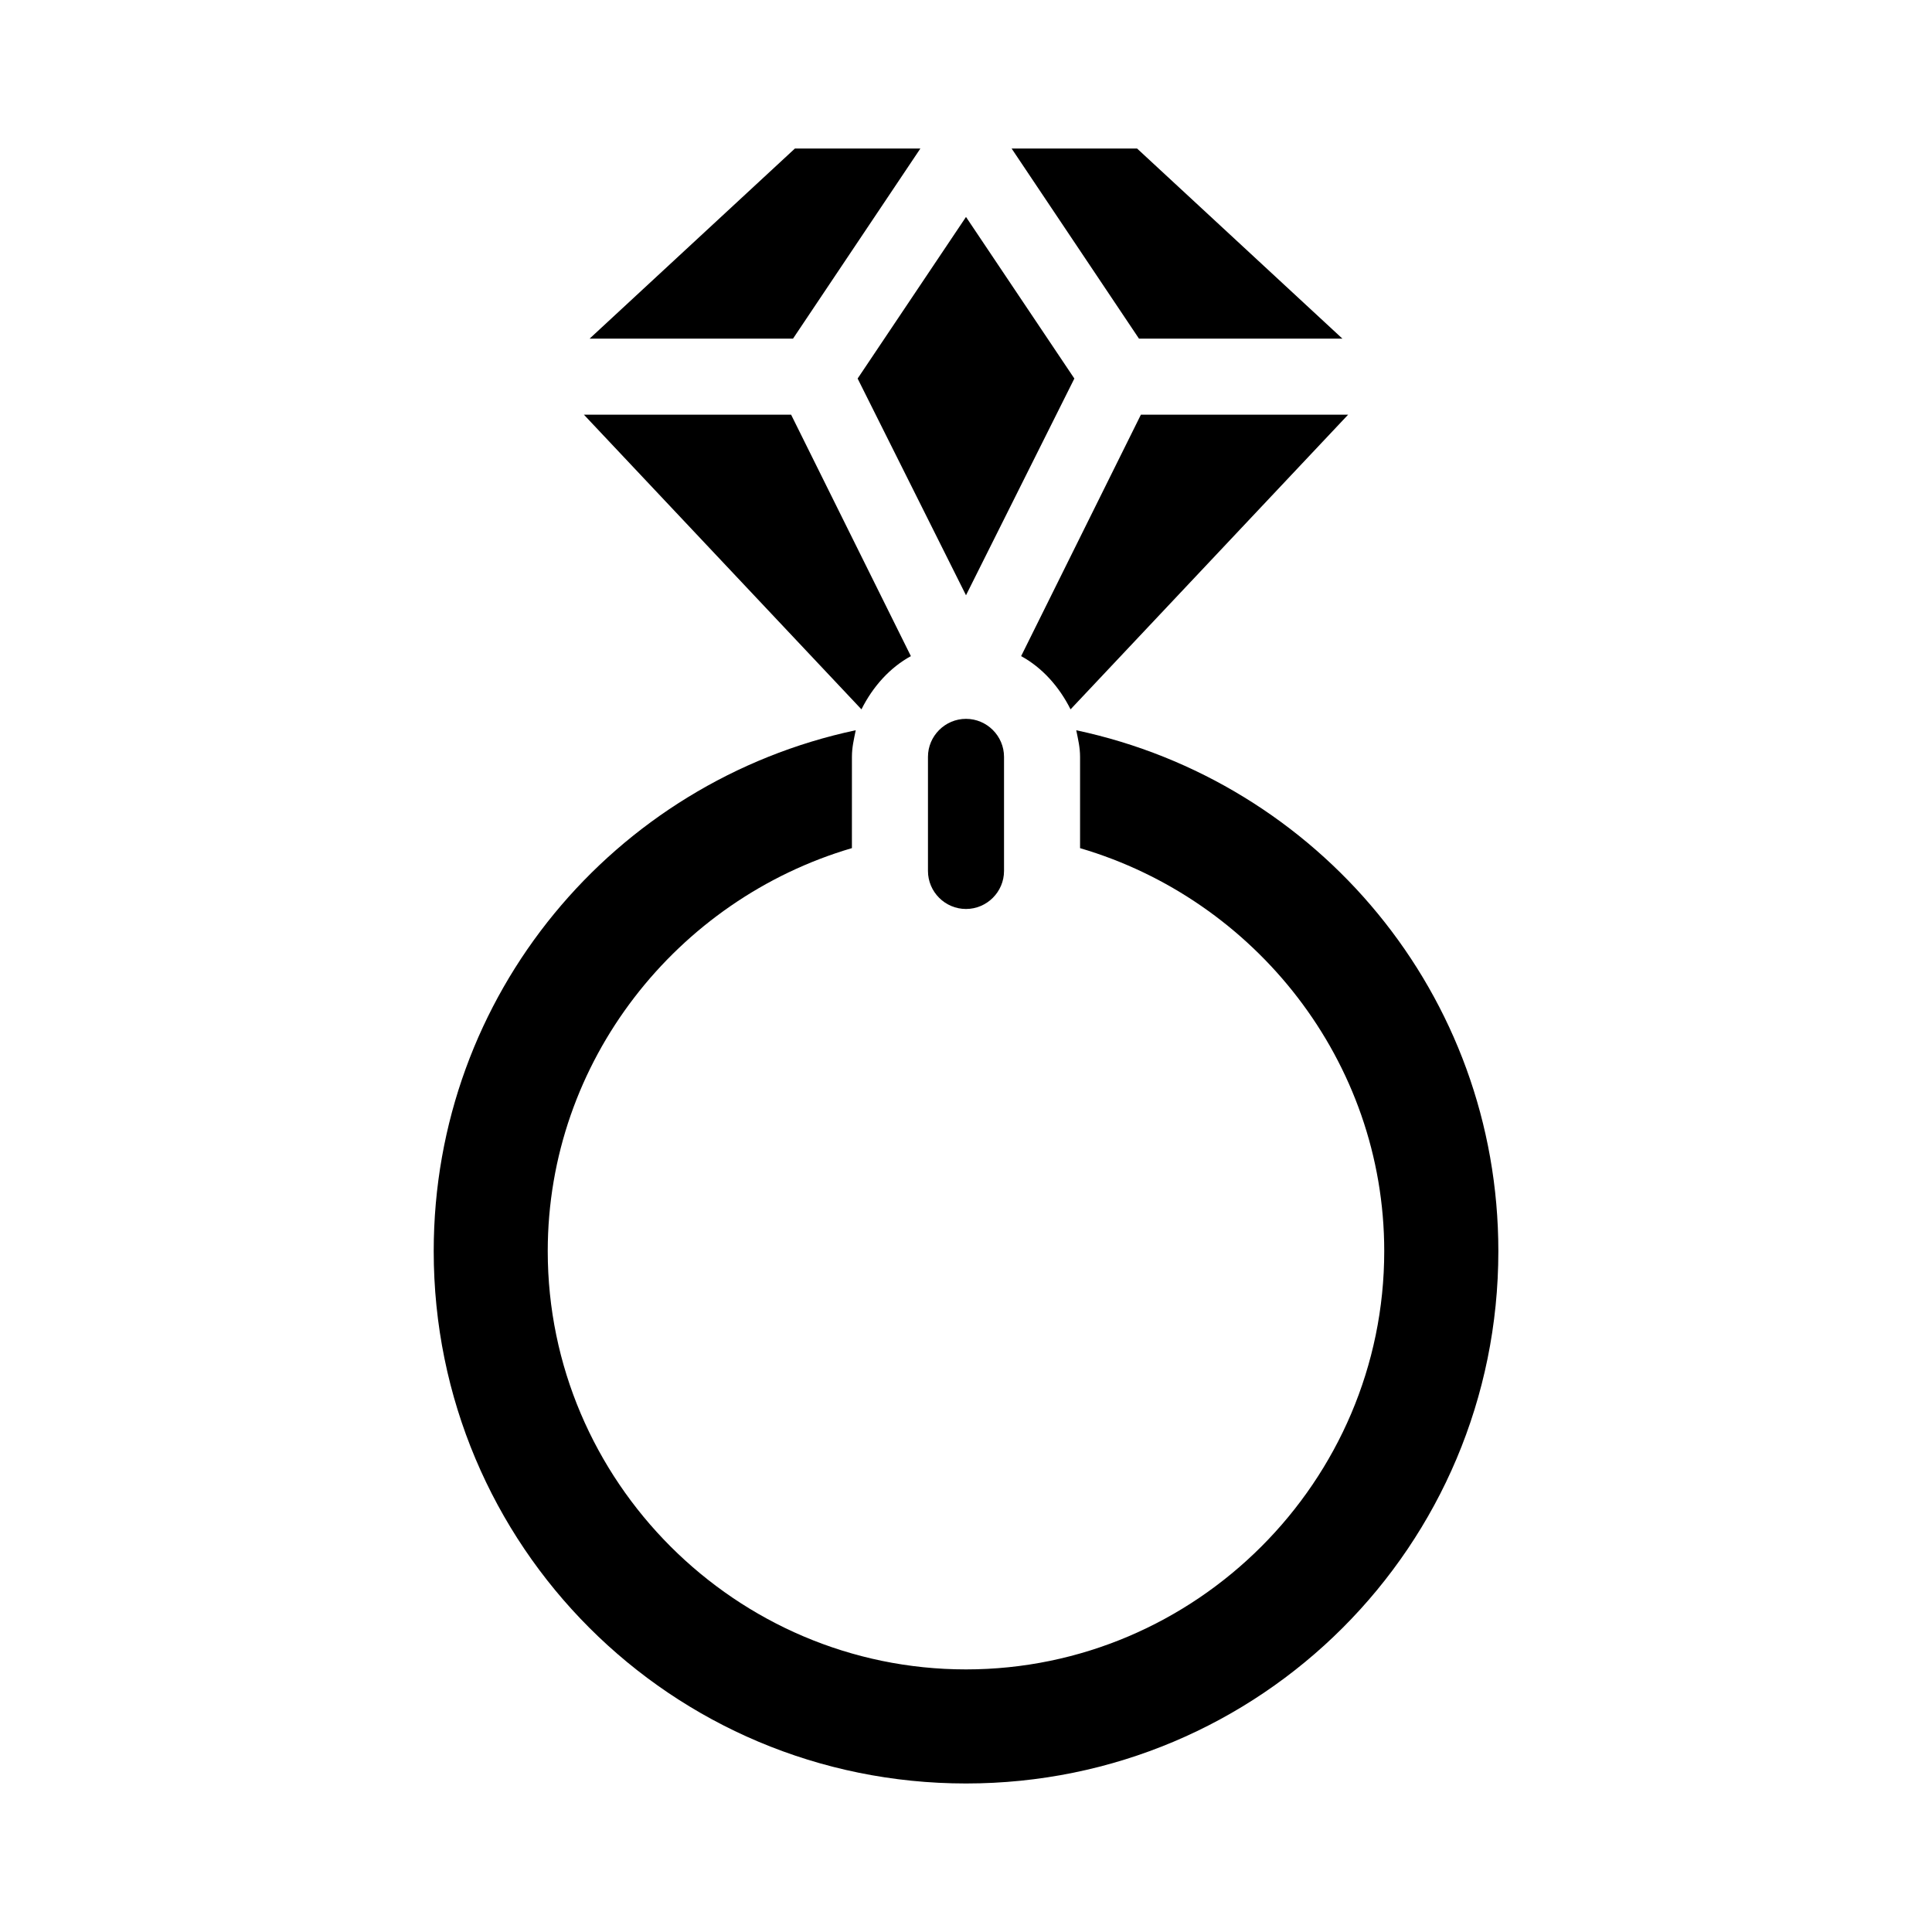
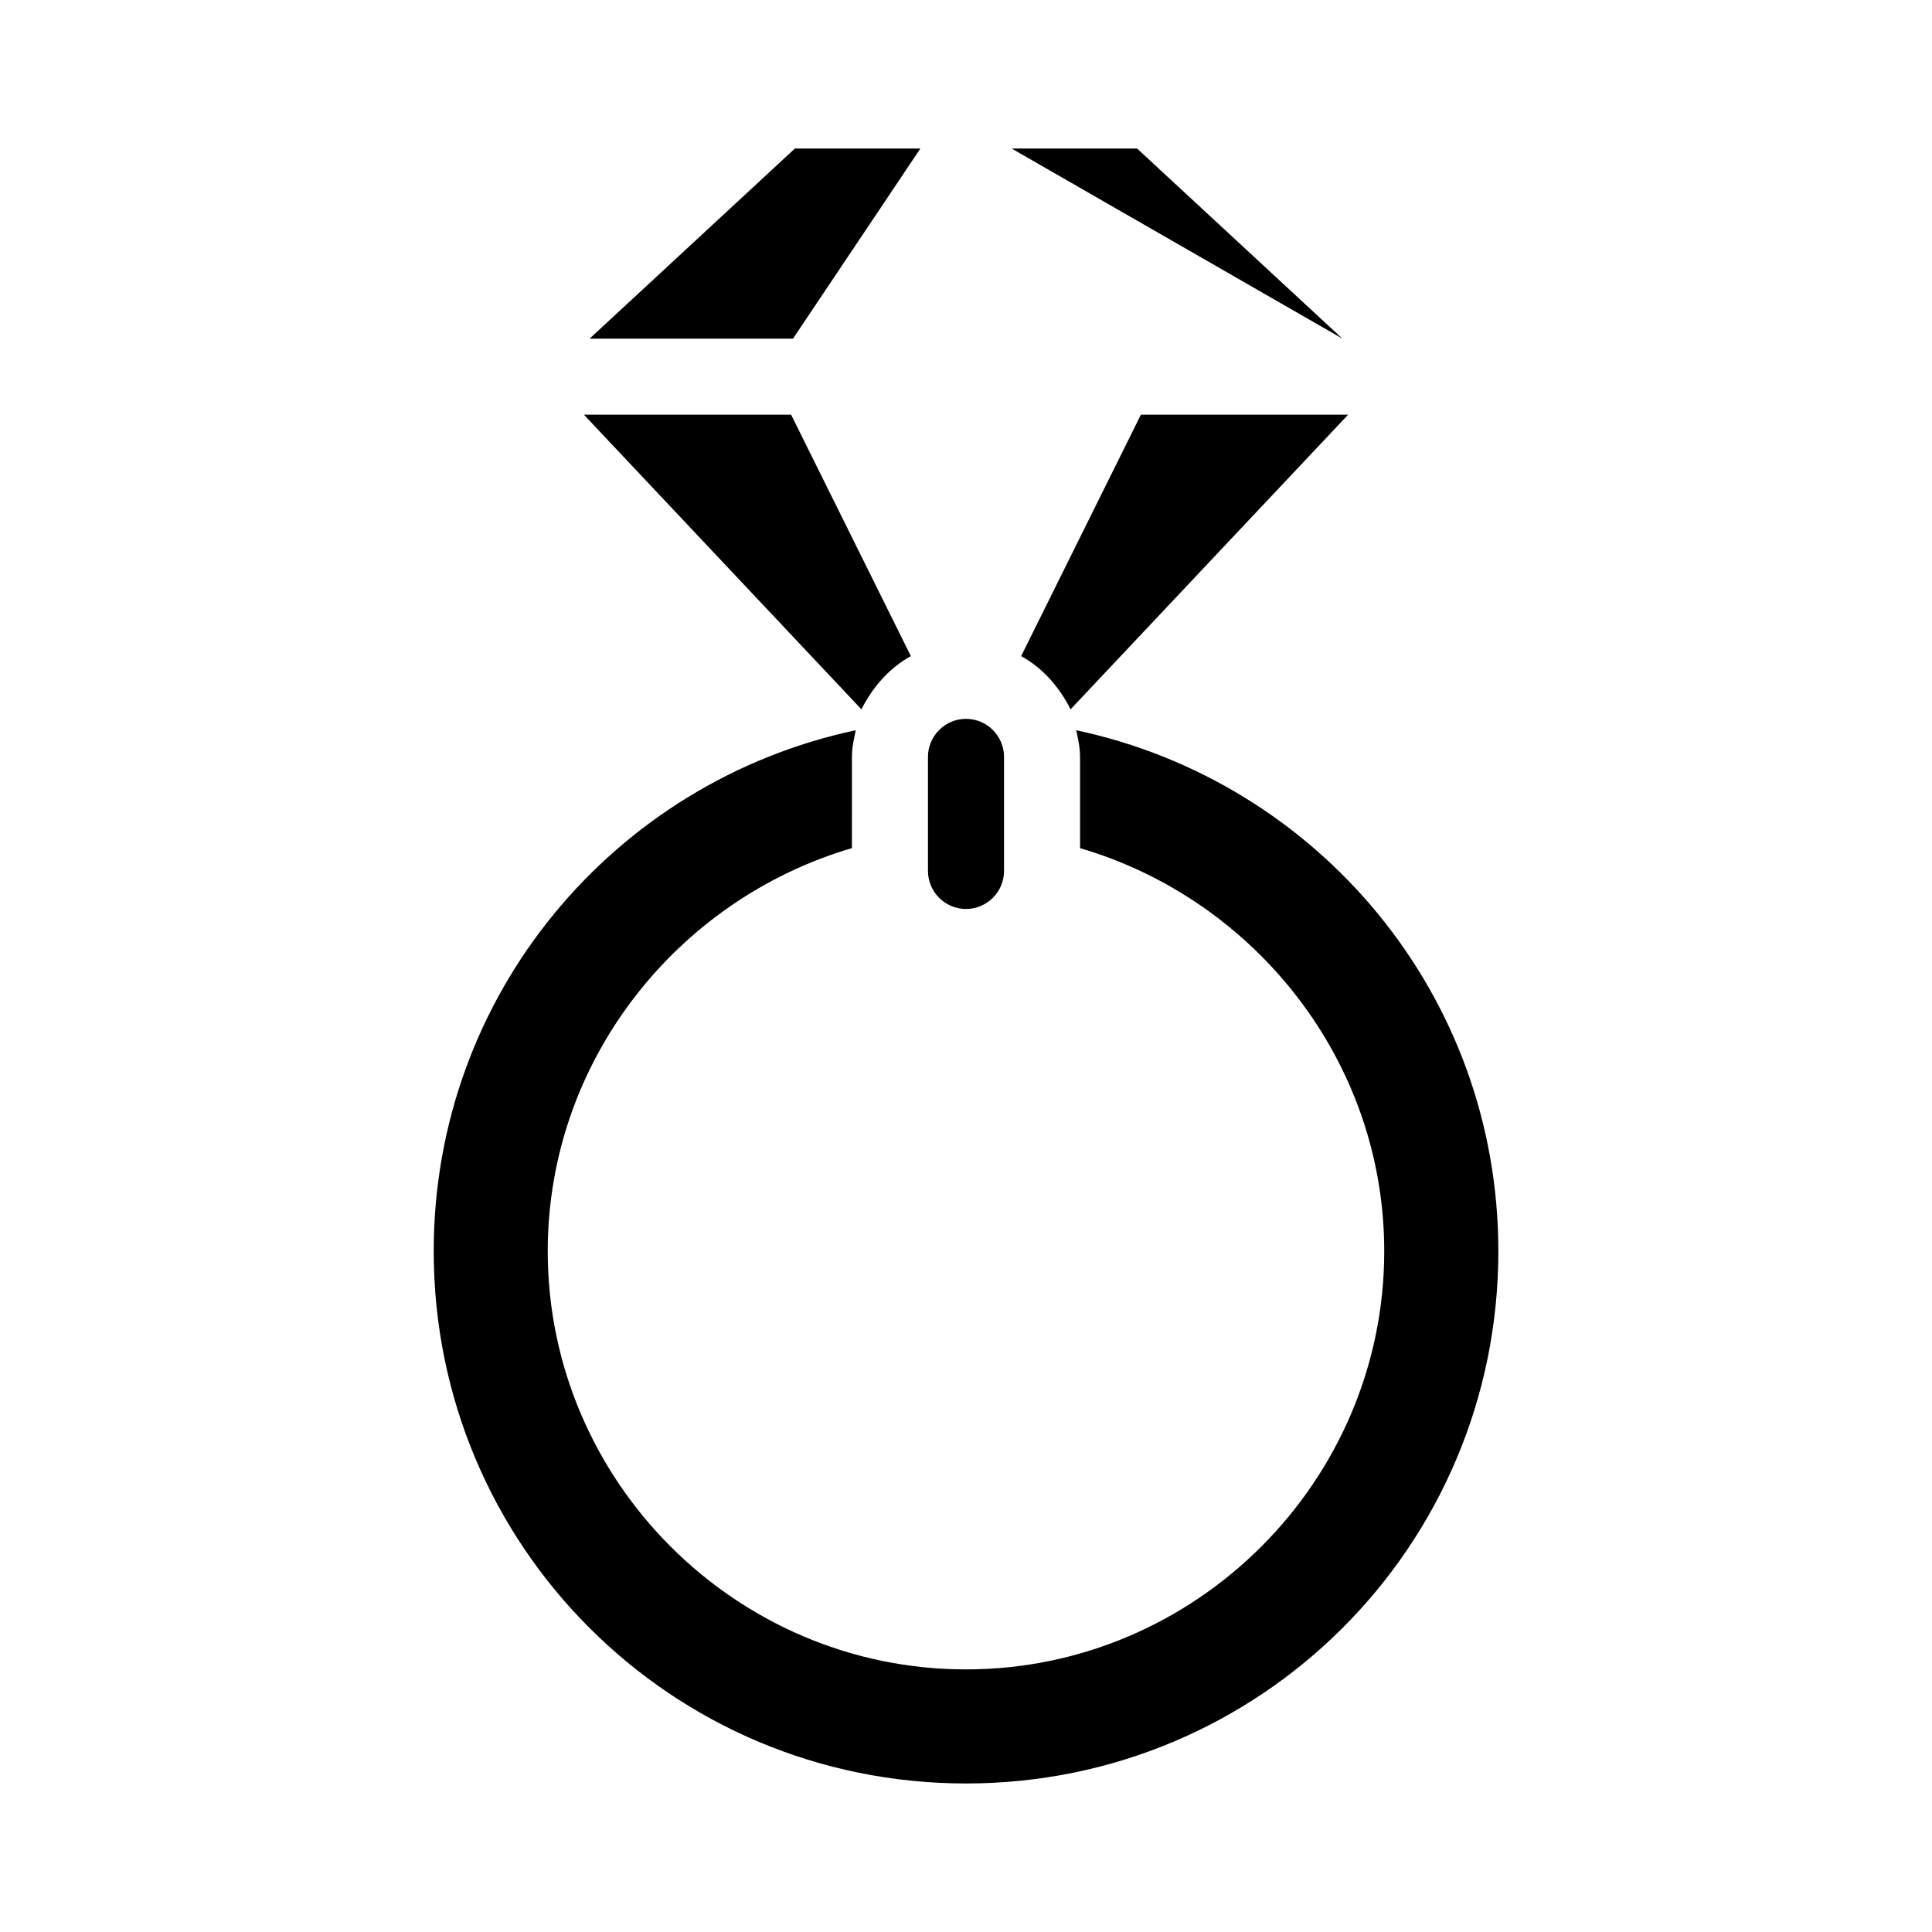
<svg xmlns="http://www.w3.org/2000/svg" fill="#000000" width="800px" height="800px" version="1.1" viewBox="144 144 512 512">
  <g>
    <path d="m385.39 317.88-31.738-63.984h-54.914l73.555 78.09c3.023-6.047 7.559-11.082 13.098-14.105z" />
    <path d="m414.61 317.88c5.543 3.023 10.078 8.062 13.098 14.105l73.559-78.09h-54.918z" />
    <path d="m387.91 183.36h-33.25l-54.41 50.383h53.906z" />
-     <path d="m499.75 233.74-54.414-50.383h-33.25l33.754 50.383z" />
+     <path d="m499.75 233.74-54.414-50.383h-33.25z" />
    <path d="m429.22 337.53c0.504 2.519 1.008 4.535 1.008 7.055v24.184c46.352 13.598 80.609 56.422 80.609 106.8 0 60.961-49.879 110.84-110.84 110.84-60.961 0-110.84-49.879-110.84-110.84 0-50.383 34.258-93.203 80.609-106.81l0.004-24.184c0-2.519 0.504-4.535 1.008-7.055-63.984 13.605-111.84 70.031-111.84 138.05 0 78.09 62.977 141.07 141.07 141.07s141.07-62.977 141.07-141.07c0-68.016-47.863-124.44-111.85-138.04z" />
    <path d="m389.92 344.58v30.23c0 5.543 4.535 10.078 10.078 10.078s10.078-4.535 10.078-10.078v-30.23c0-5.543-4.535-10.078-10.078-10.078-5.543 0.004-10.078 4.539-10.078 10.078z" />
-     <path d="m400 301.75 28.715-57.434-28.715-42.824-28.719 42.824z" />
  </g>
</svg>